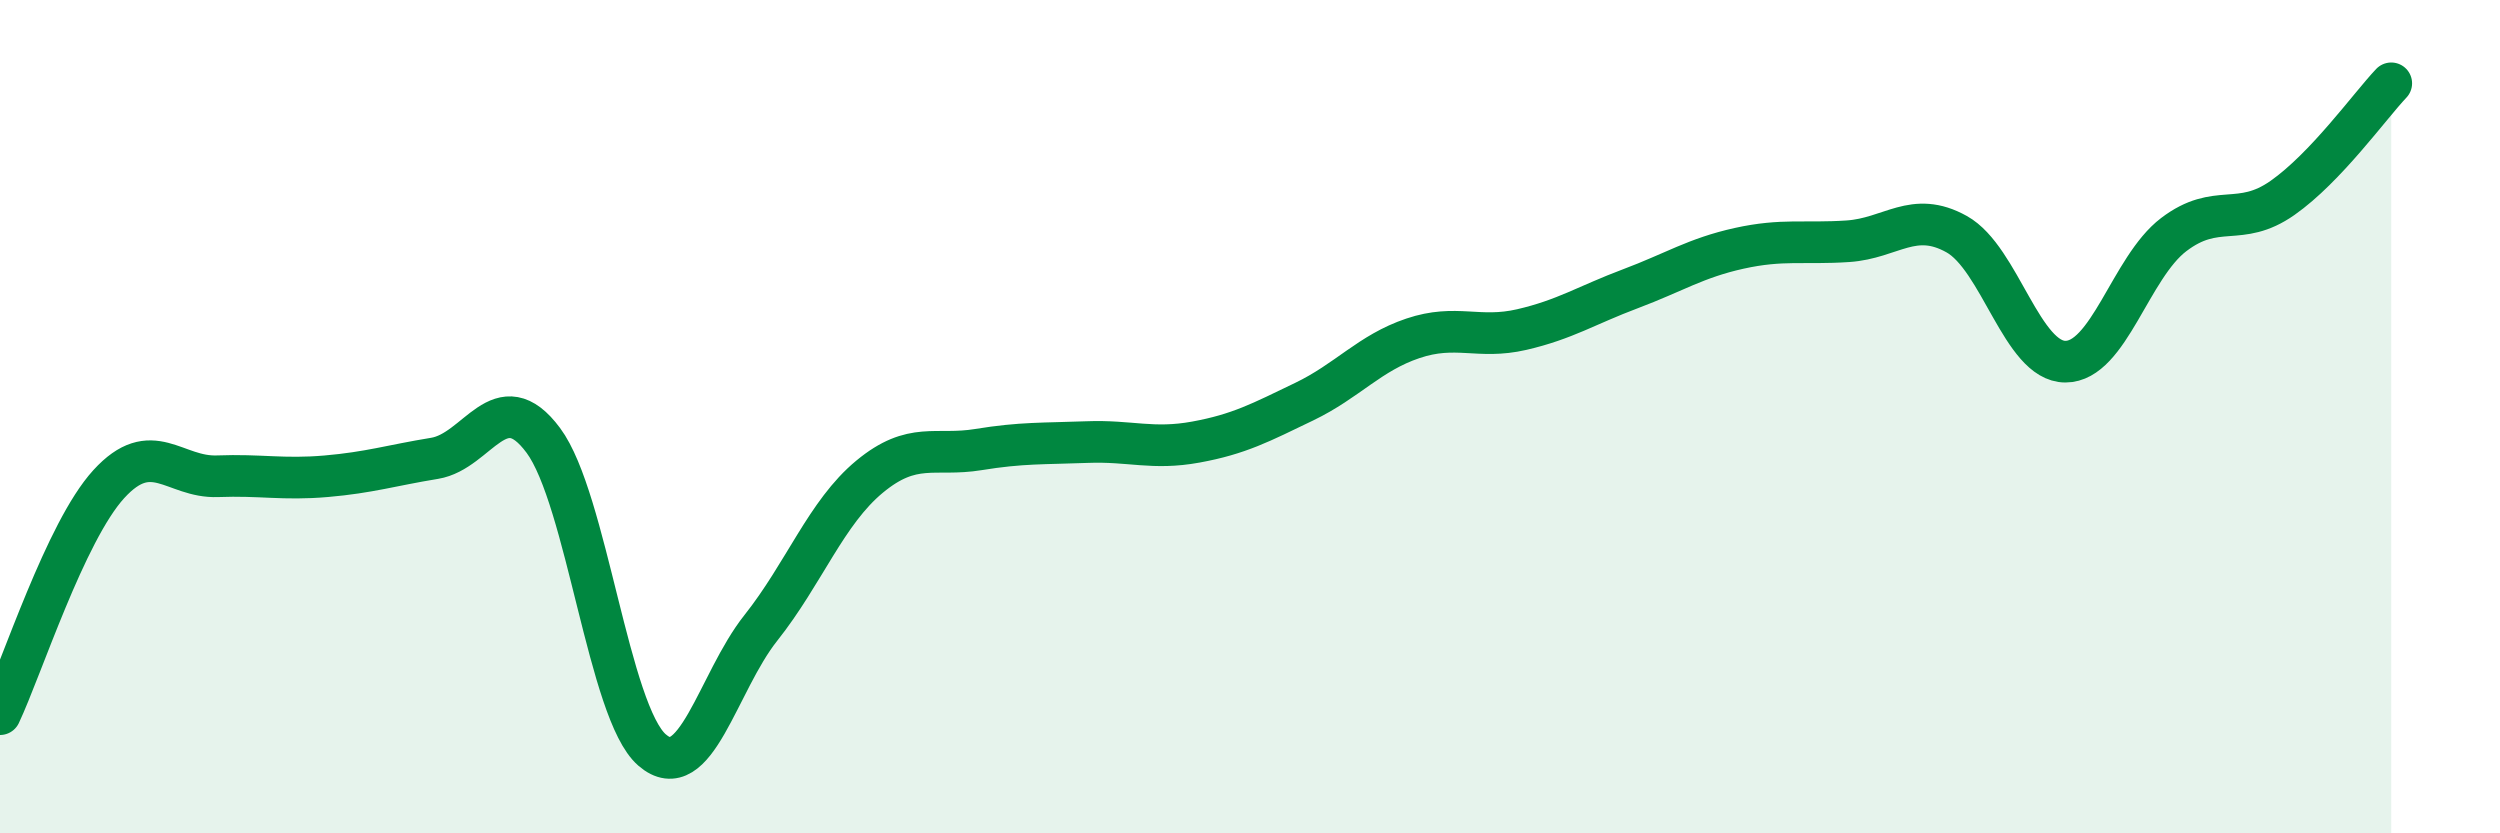
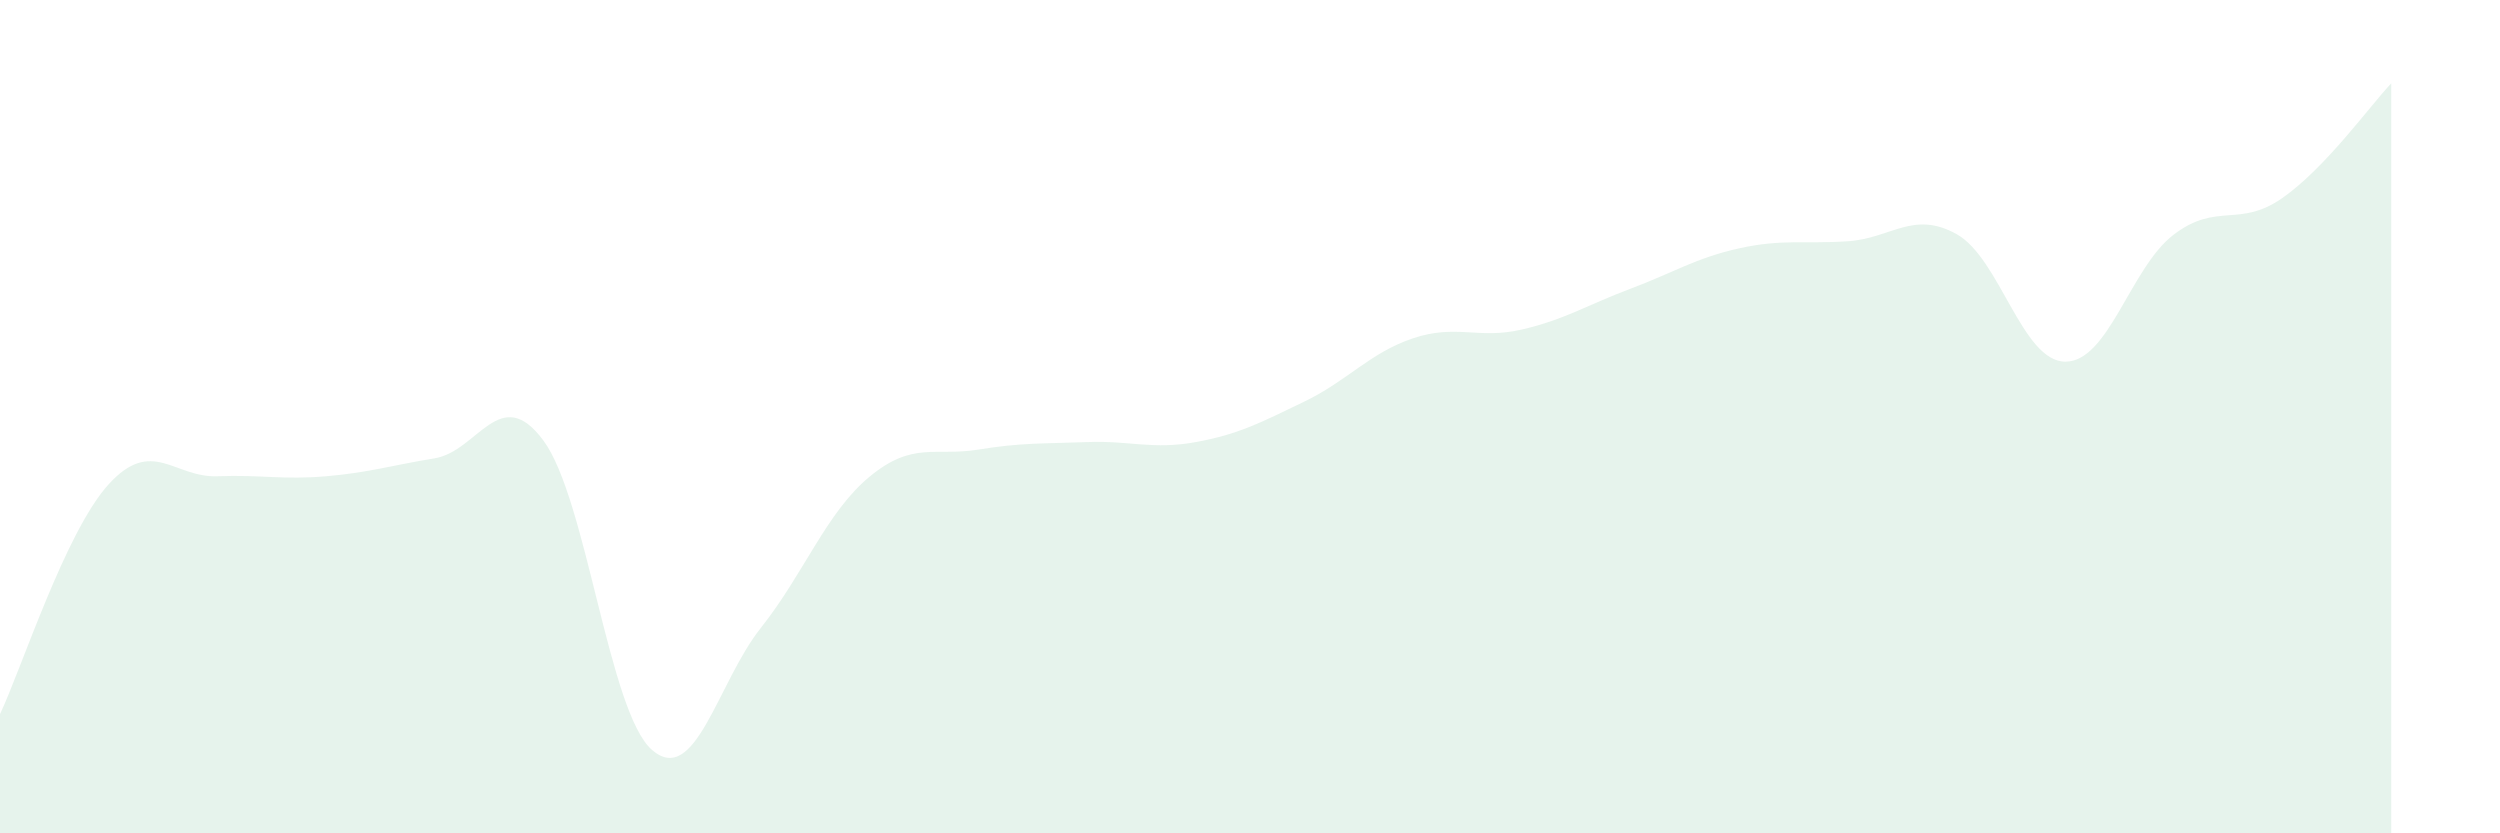
<svg xmlns="http://www.w3.org/2000/svg" width="60" height="20" viewBox="0 0 60 20">
  <path d="M 0,17.14 C 0.52,16.04 1.57,12.76 2.61,11.62 C 3.65,10.48 4.18,11.47 5.22,11.43 C 6.26,11.39 6.79,11.52 7.83,11.43 C 8.87,11.34 9.39,11.17 10.43,11 C 11.47,10.83 12,9.17 13.04,10.57 C 14.08,11.97 14.61,17.1 15.65,18 C 16.69,18.9 17.22,16.38 18.26,15.07 C 19.3,13.76 19.83,12.3 20.87,11.44 C 21.91,10.58 22.44,10.96 23.48,10.79 C 24.52,10.62 25.05,10.65 26.09,10.61 C 27.13,10.57 27.66,10.8 28.7,10.61 C 29.74,10.42 30.26,10.14 31.3,9.64 C 32.34,9.14 32.87,8.47 33.91,8.12 C 34.95,7.77 35.48,8.15 36.52,7.91 C 37.56,7.67 38.09,7.32 39.13,6.93 C 40.17,6.54 40.7,6.19 41.74,5.96 C 42.78,5.73 43.31,5.86 44.35,5.79 C 45.39,5.72 45.92,5.04 46.96,5.62 C 48,6.2 48.53,8.68 49.57,8.68 C 50.61,8.68 51.13,6.42 52.17,5.63 C 53.21,4.84 53.74,5.48 54.78,4.75 C 55.82,4.02 56.87,2.55 57.39,2L57.39 20L0 20Z" fill="#008740" opacity="0.1" stroke-linecap="round" stroke-linejoin="round" />
-   <path d="M 0,17.14 C 0.52,16.04 1.57,12.76 2.61,11.62 C 3.65,10.48 4.18,11.47 5.22,11.43 C 6.26,11.39 6.79,11.52 7.83,11.43 C 8.87,11.34 9.39,11.17 10.43,11 C 11.47,10.83 12,9.17 13.04,10.57 C 14.08,11.97 14.61,17.1 15.65,18 C 16.69,18.9 17.22,16.38 18.26,15.07 C 19.3,13.76 19.83,12.3 20.87,11.44 C 21.91,10.58 22.44,10.96 23.48,10.79 C 24.52,10.62 25.05,10.65 26.09,10.61 C 27.13,10.57 27.66,10.8 28.7,10.61 C 29.74,10.42 30.26,10.14 31.3,9.64 C 32.34,9.14 32.87,8.47 33.91,8.12 C 34.95,7.77 35.48,8.15 36.52,7.91 C 37.56,7.67 38.09,7.32 39.13,6.93 C 40.17,6.54 40.7,6.19 41.74,5.96 C 42.78,5.73 43.31,5.86 44.35,5.79 C 45.39,5.72 45.92,5.04 46.96,5.62 C 48,6.2 48.53,8.68 49.57,8.68 C 50.61,8.68 51.13,6.42 52.17,5.63 C 53.21,4.84 53.74,5.48 54.78,4.75 C 55.82,4.02 56.87,2.55 57.39,2" stroke="#008740" stroke-width="1" fill="none" stroke-linecap="round" stroke-linejoin="round" />
</svg>